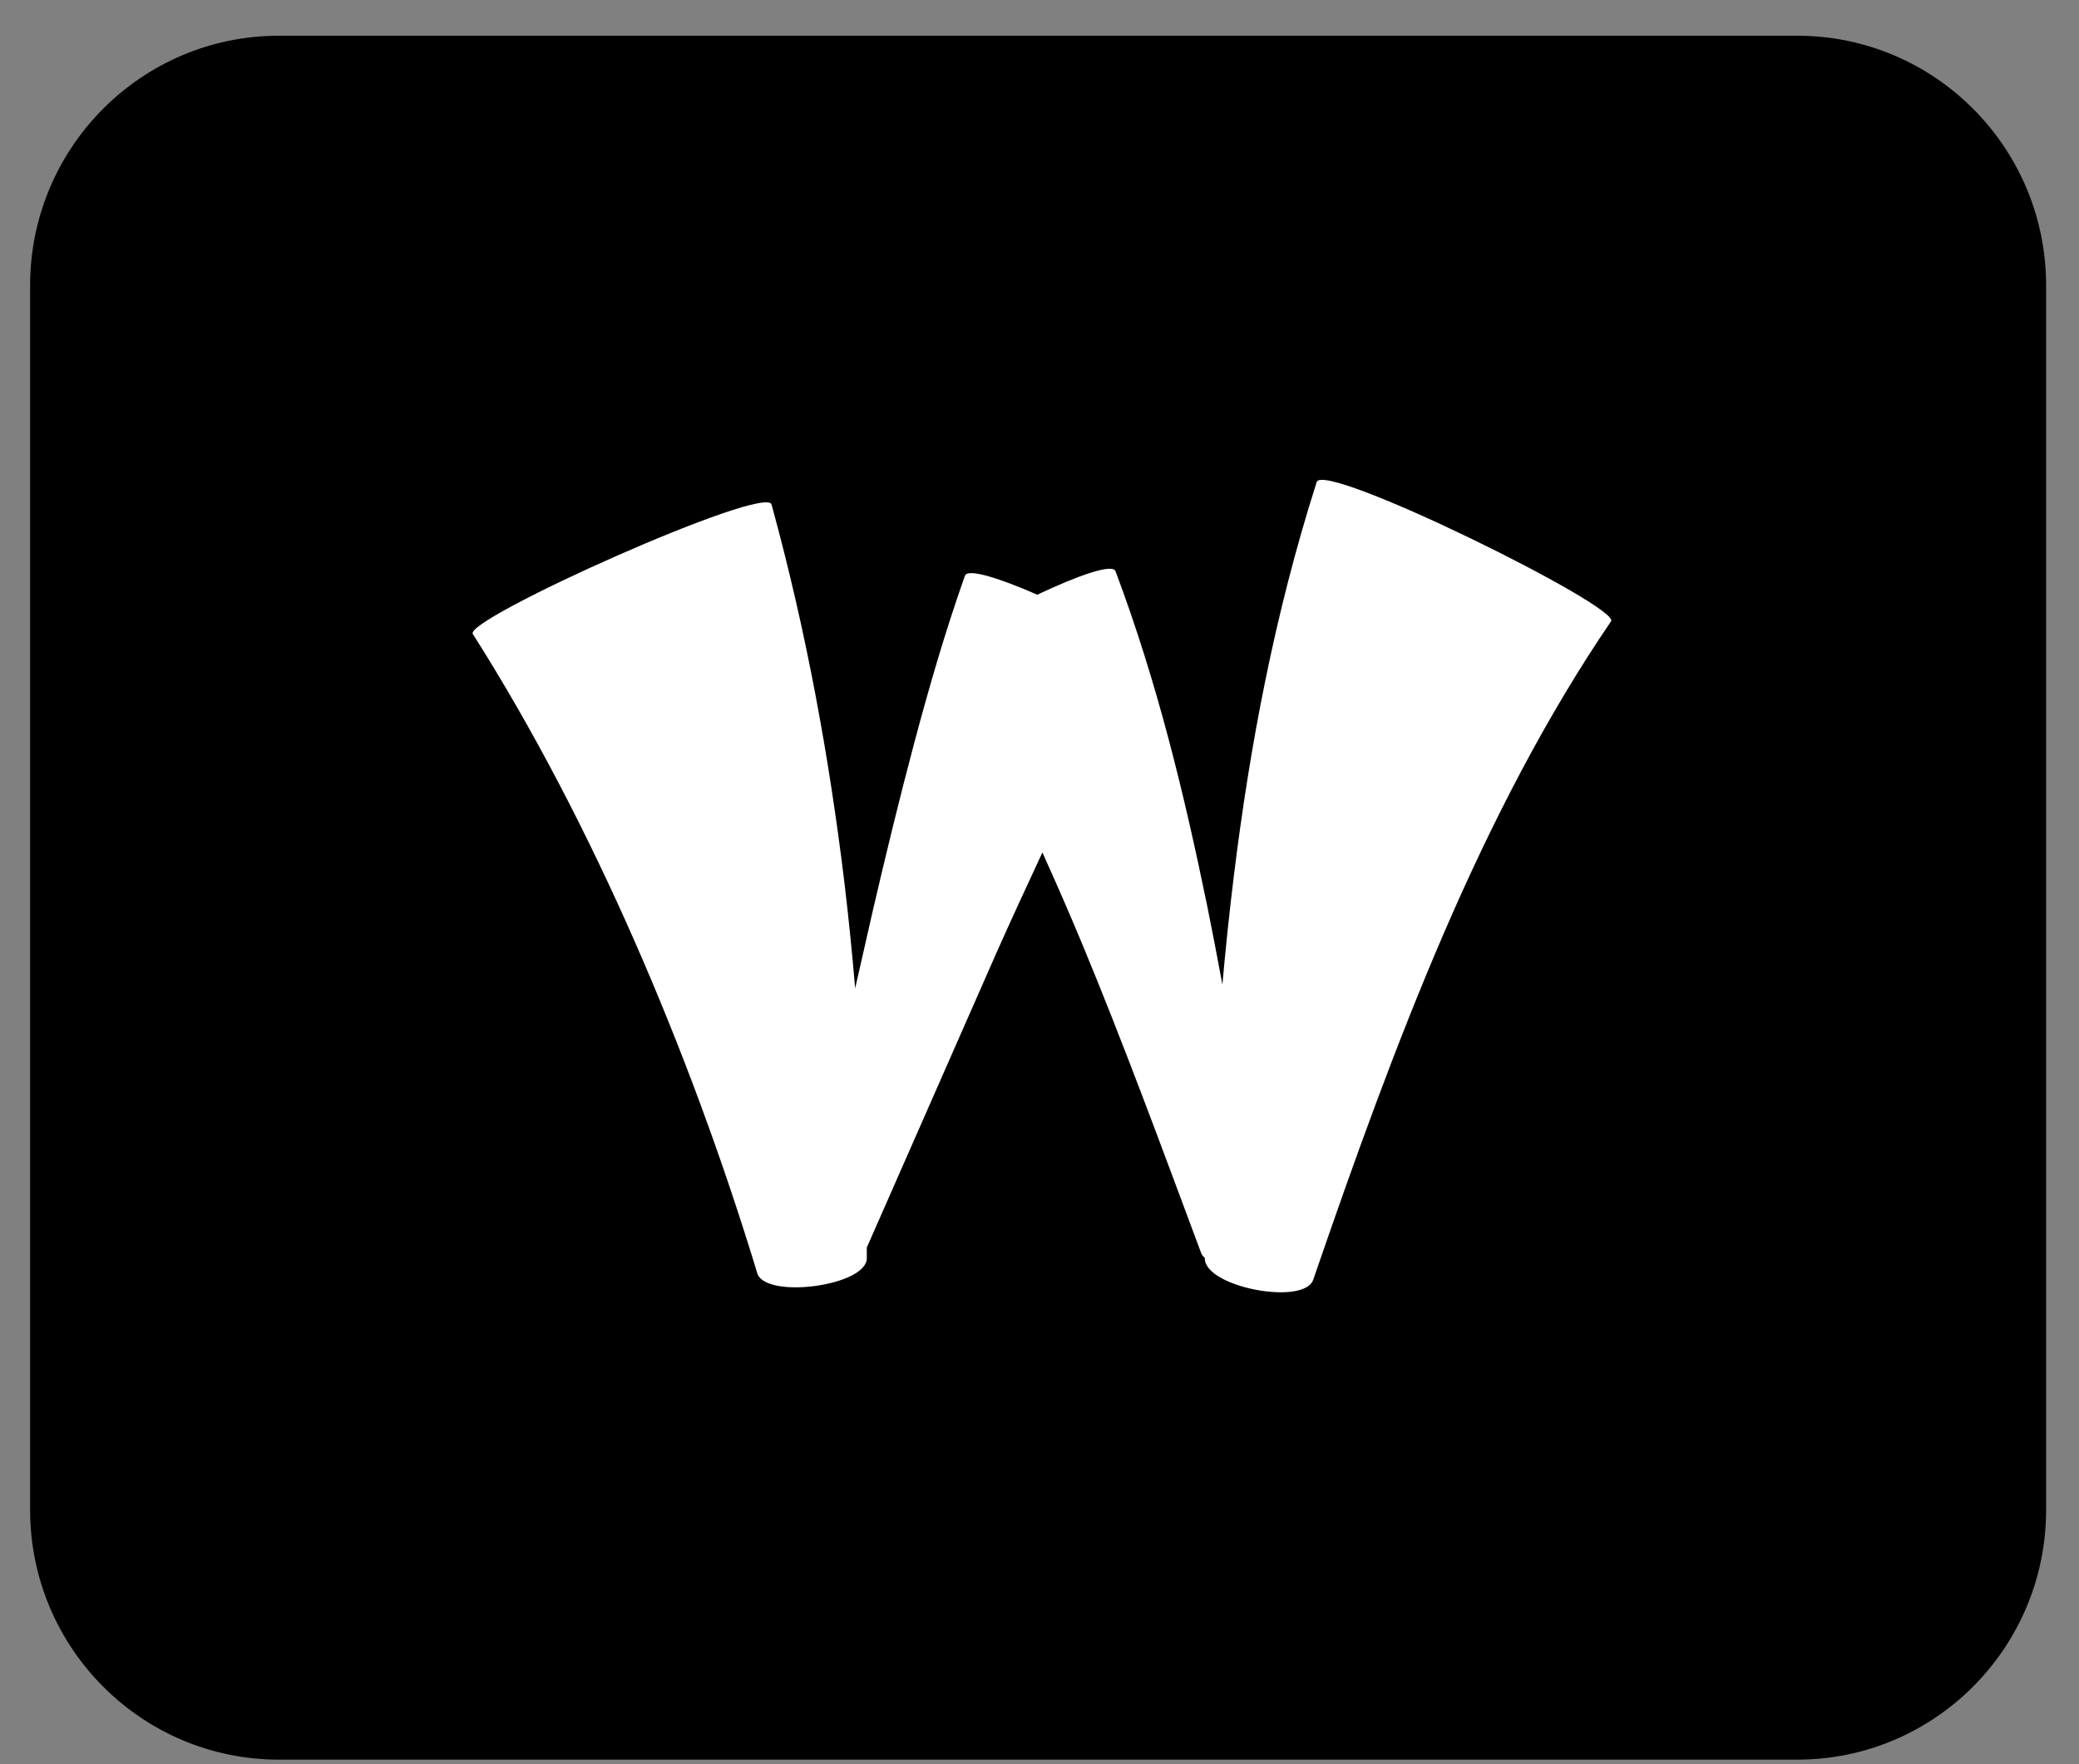
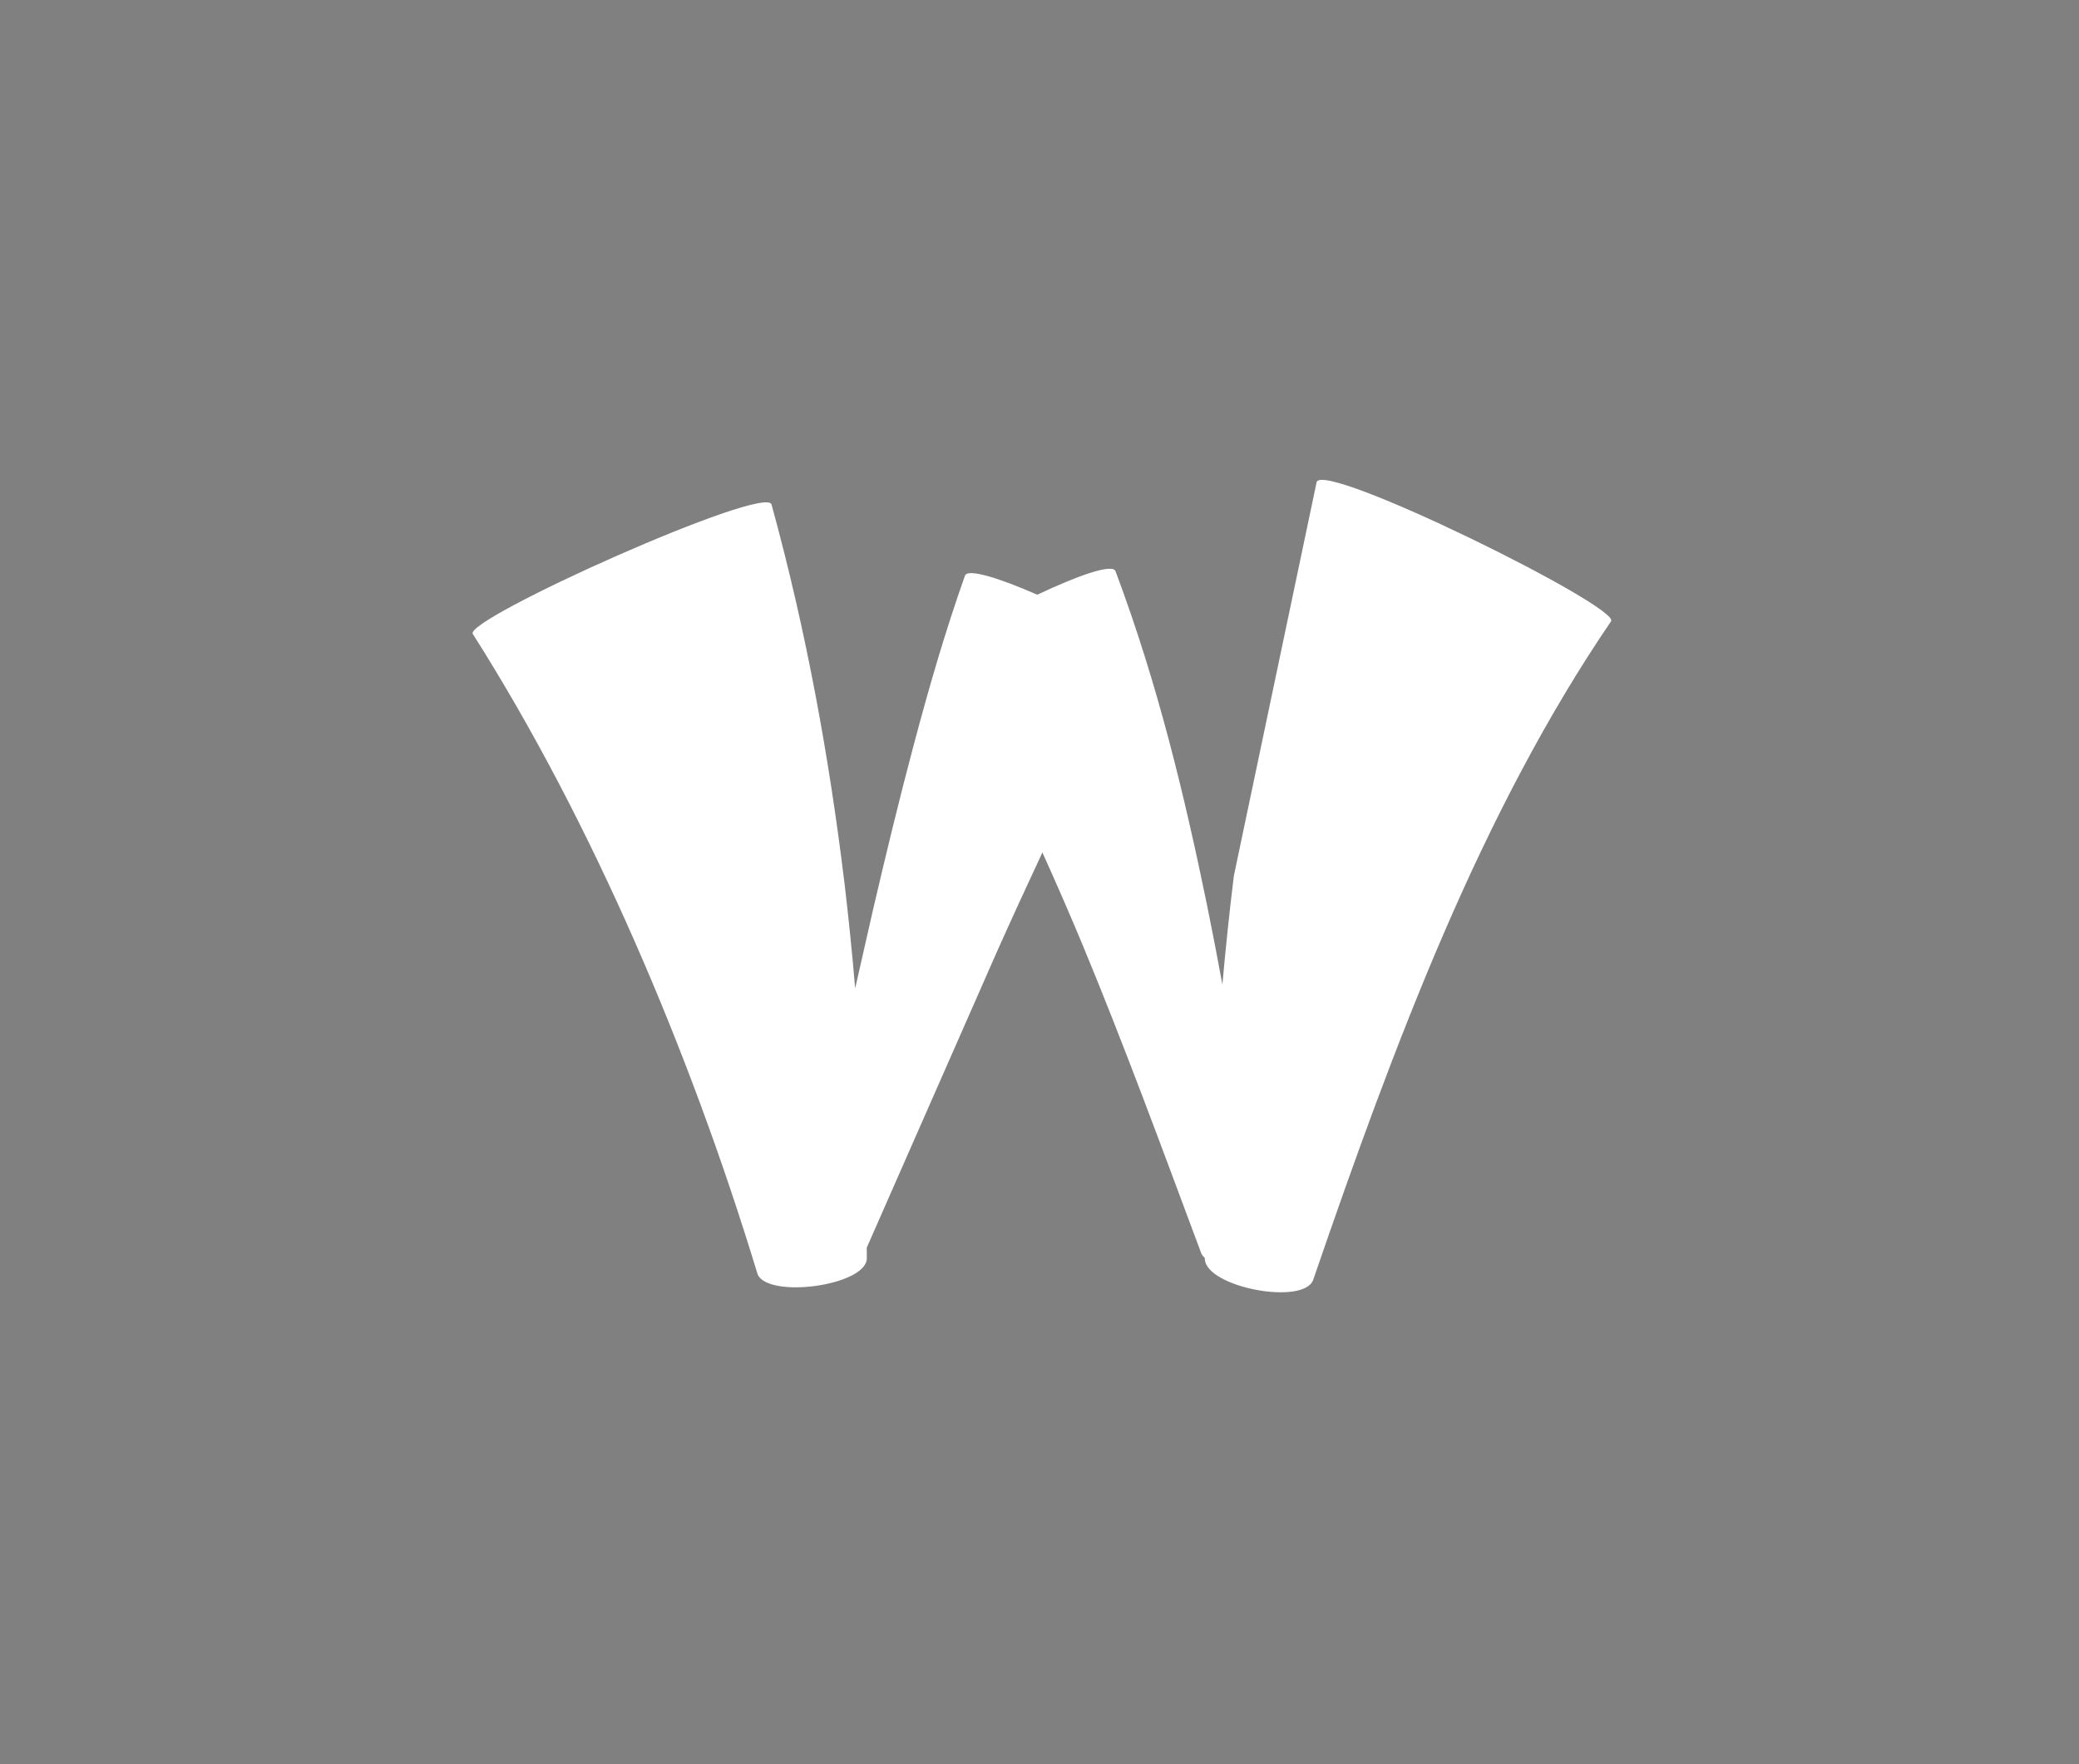
<svg xmlns="http://www.w3.org/2000/svg" width="33" height="28" viewBox="0 0 33 28" fill="none">
  <rect x="0" y="0" width="33" height="28" fill="#808080" stroke="none" />
-   <path d="M28.527 0.567H4.428C2.246 0.567 0.478 2.342 0.478 4.532V23.963C0.478 26.153 2.246 27.928 4.428 27.928H28.527C30.709 27.928 32.478 26.153 32.478 23.963V4.532C32.478 2.342 30.709 0.567 28.527 0.567Z" fill="black" />
-   <path d="M20.898 7.656C20.966 7.282 25.772 9.654 25.57 9.864C24.557 11.35 23.689 13.028 22.924 14.798C22.159 16.569 21.491 18.43 20.844 20.314C20.696 20.722 19.154 20.436 19.124 19.985C19.124 19.979 19.124 19.973 19.125 19.968C19.102 19.946 19.082 19.923 19.068 19.893C18.45 18.237 17.844 16.586 17.178 14.982C16.974 14.493 16.763 14.009 16.546 13.53C16.301 14.054 16.058 14.582 15.82 15.115L13.758 19.802C13.758 19.859 13.759 19.916 13.759 19.972C13.753 20.405 12.199 20.617 12.026 20.226C11.473 18.407 10.817 16.631 10.066 14.922C9.314 13.216 8.463 11.572 7.507 10.065C7.31 9.848 12.2 7.655 12.248 8.012C12.801 10.026 13.163 12.028 13.405 14.021C13.471 14.577 13.527 15.132 13.574 15.687L13.855 14.45C14.059 13.574 14.271 12.696 14.506 11.814C14.741 10.931 14.995 10.046 15.315 9.142C15.349 9.01 15.876 9.181 16.465 9.439C17.088 9.144 17.67 8.932 17.708 9.07C18.375 10.847 18.799 12.615 19.161 14.373C19.246 14.791 19.326 15.209 19.403 15.626C19.454 15.053 19.514 14.479 19.585 13.901C19.838 11.847 20.229 9.755 20.898 7.656Z" fill="white" />
+   <path d="M20.898 7.656C20.966 7.282 25.772 9.654 25.57 9.864C24.557 11.35 23.689 13.028 22.924 14.798C22.159 16.569 21.491 18.43 20.844 20.314C20.696 20.722 19.154 20.436 19.124 19.985C19.124 19.979 19.124 19.973 19.125 19.968C19.102 19.946 19.082 19.923 19.068 19.893C18.45 18.237 17.844 16.586 17.178 14.982C16.974 14.493 16.763 14.009 16.546 13.53C16.301 14.054 16.058 14.582 15.82 15.115L13.758 19.802C13.758 19.859 13.759 19.916 13.759 19.972C13.753 20.405 12.199 20.617 12.026 20.226C11.473 18.407 10.817 16.631 10.066 14.922C9.314 13.216 8.463 11.572 7.507 10.065C7.31 9.848 12.2 7.655 12.248 8.012C12.801 10.026 13.163 12.028 13.405 14.021C13.471 14.577 13.527 15.132 13.574 15.687L13.855 14.45C14.059 13.574 14.271 12.696 14.506 11.814C14.741 10.931 14.995 10.046 15.315 9.142C15.349 9.01 15.876 9.181 16.465 9.439C17.088 9.144 17.67 8.932 17.708 9.07C18.375 10.847 18.799 12.615 19.161 14.373C19.246 14.791 19.326 15.209 19.403 15.626C19.454 15.053 19.514 14.479 19.585 13.901Z" fill="white" />
</svg>